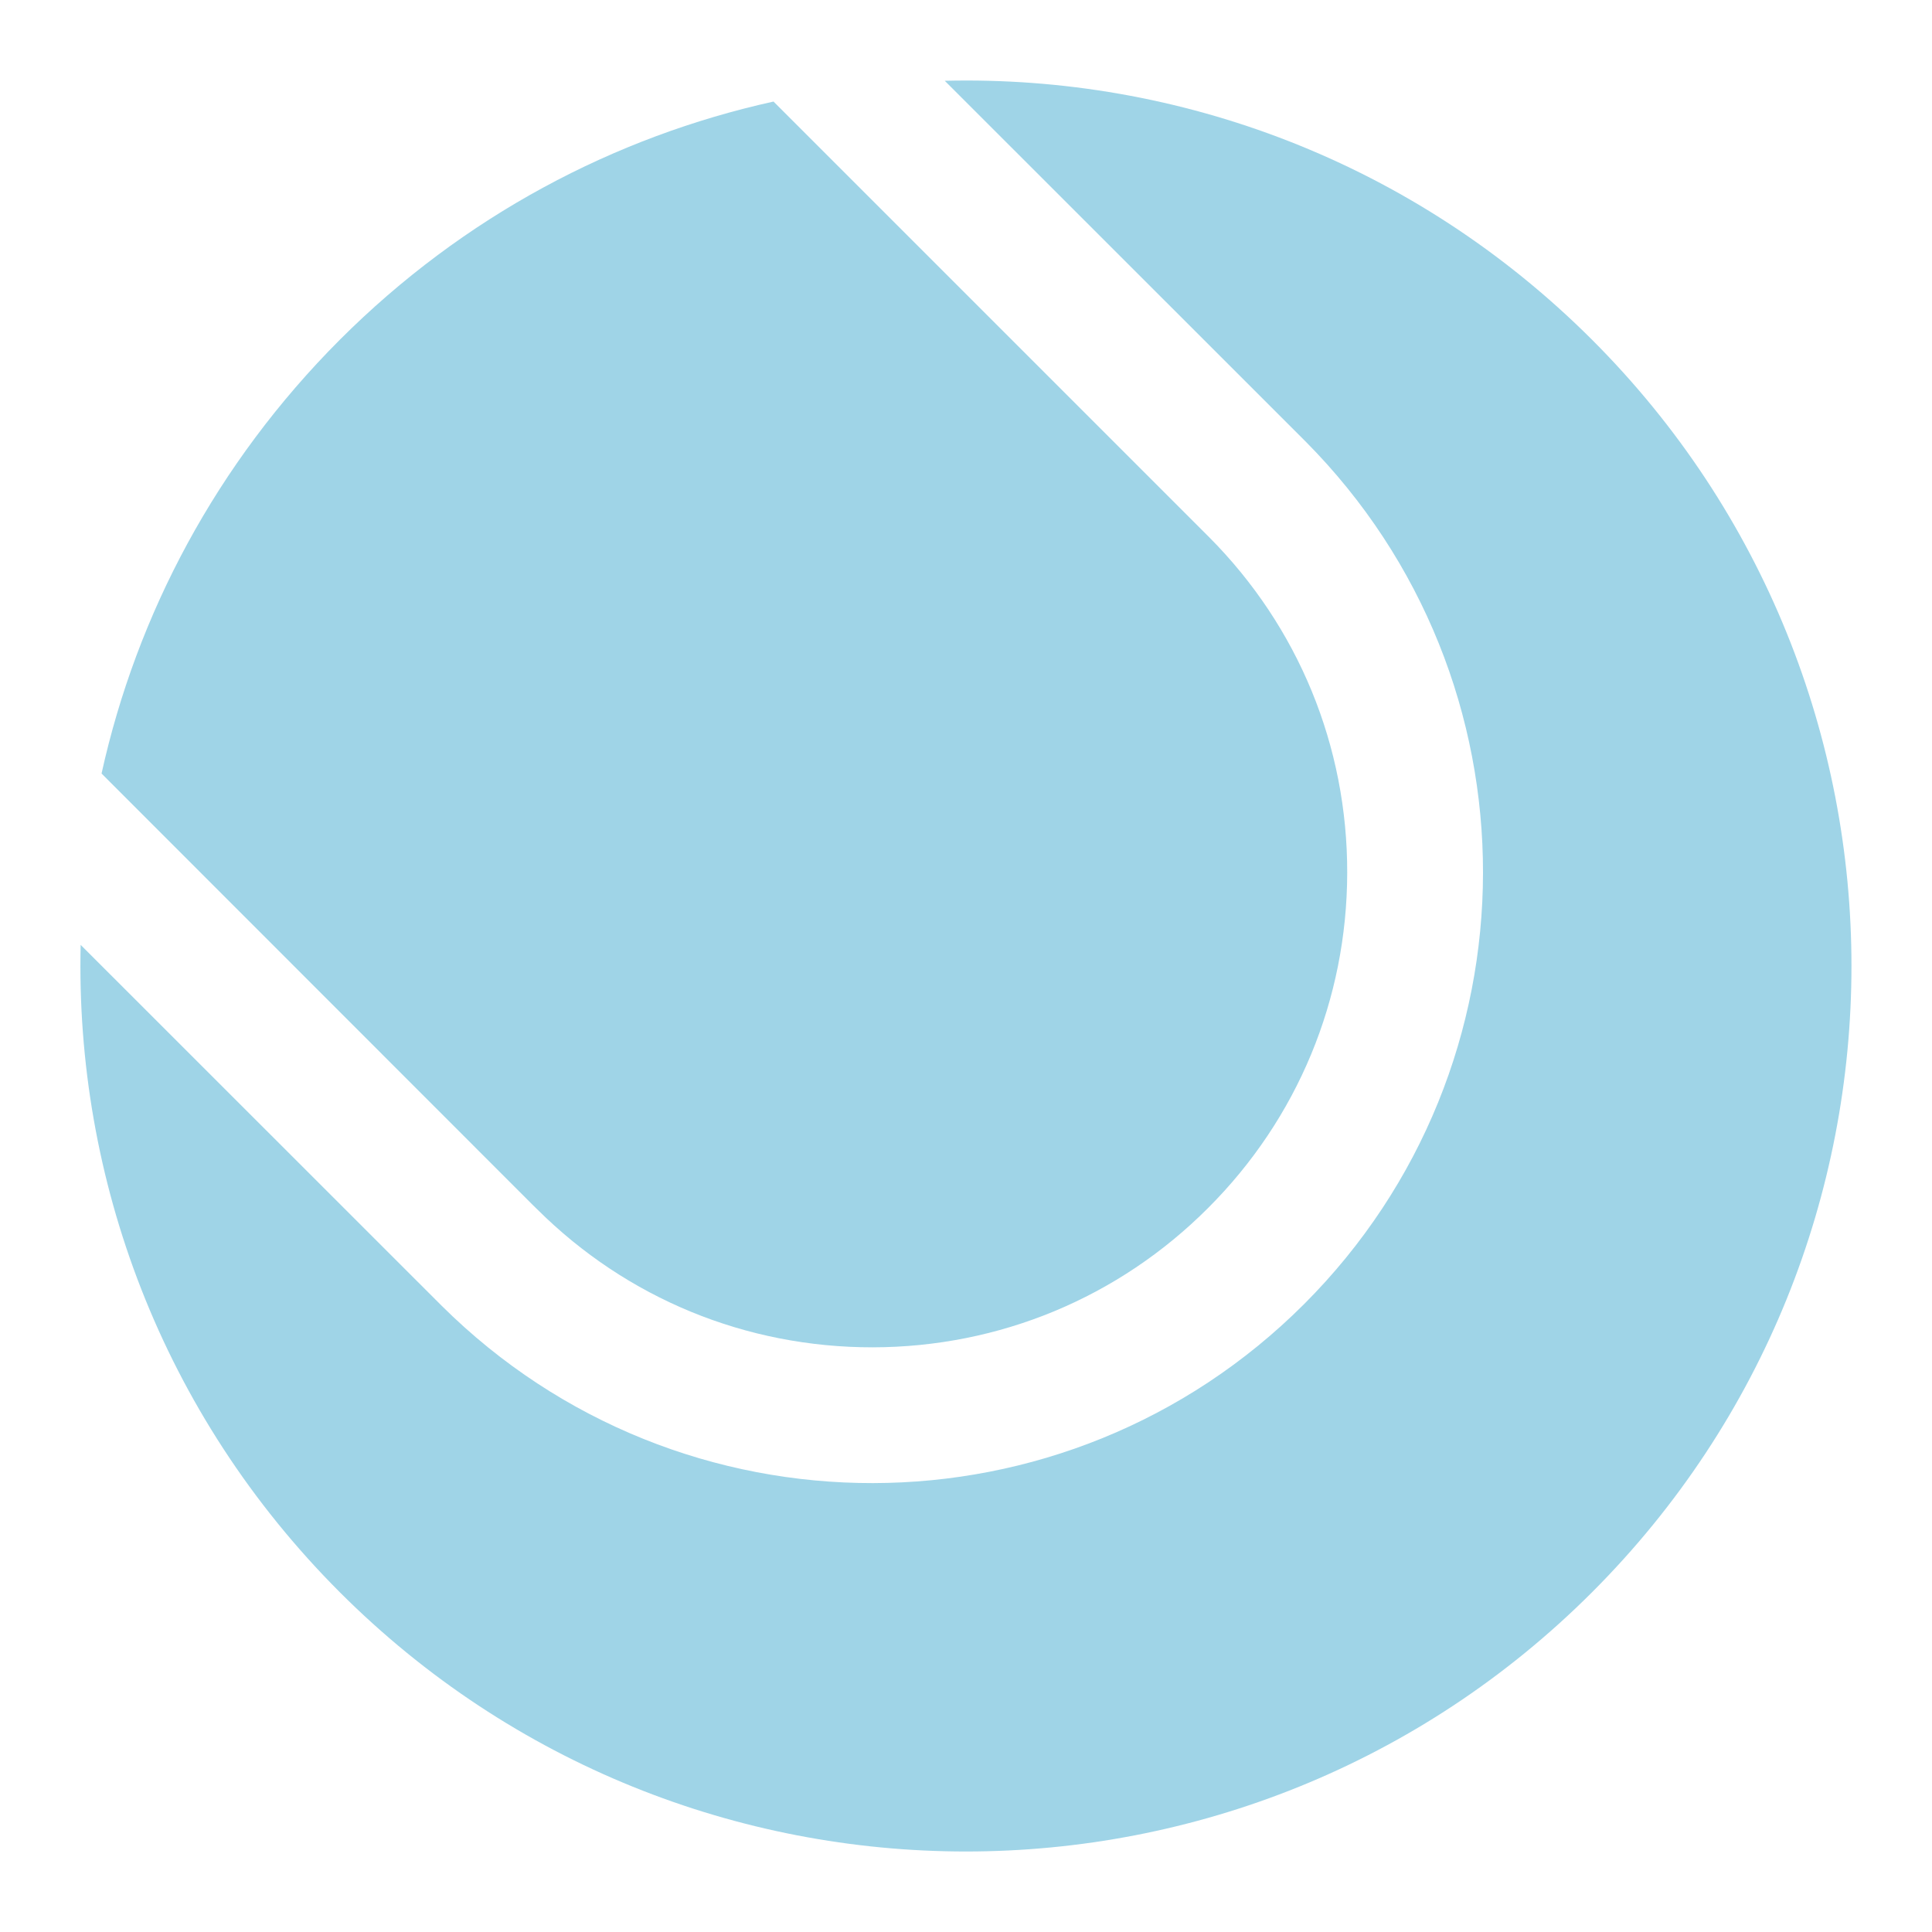
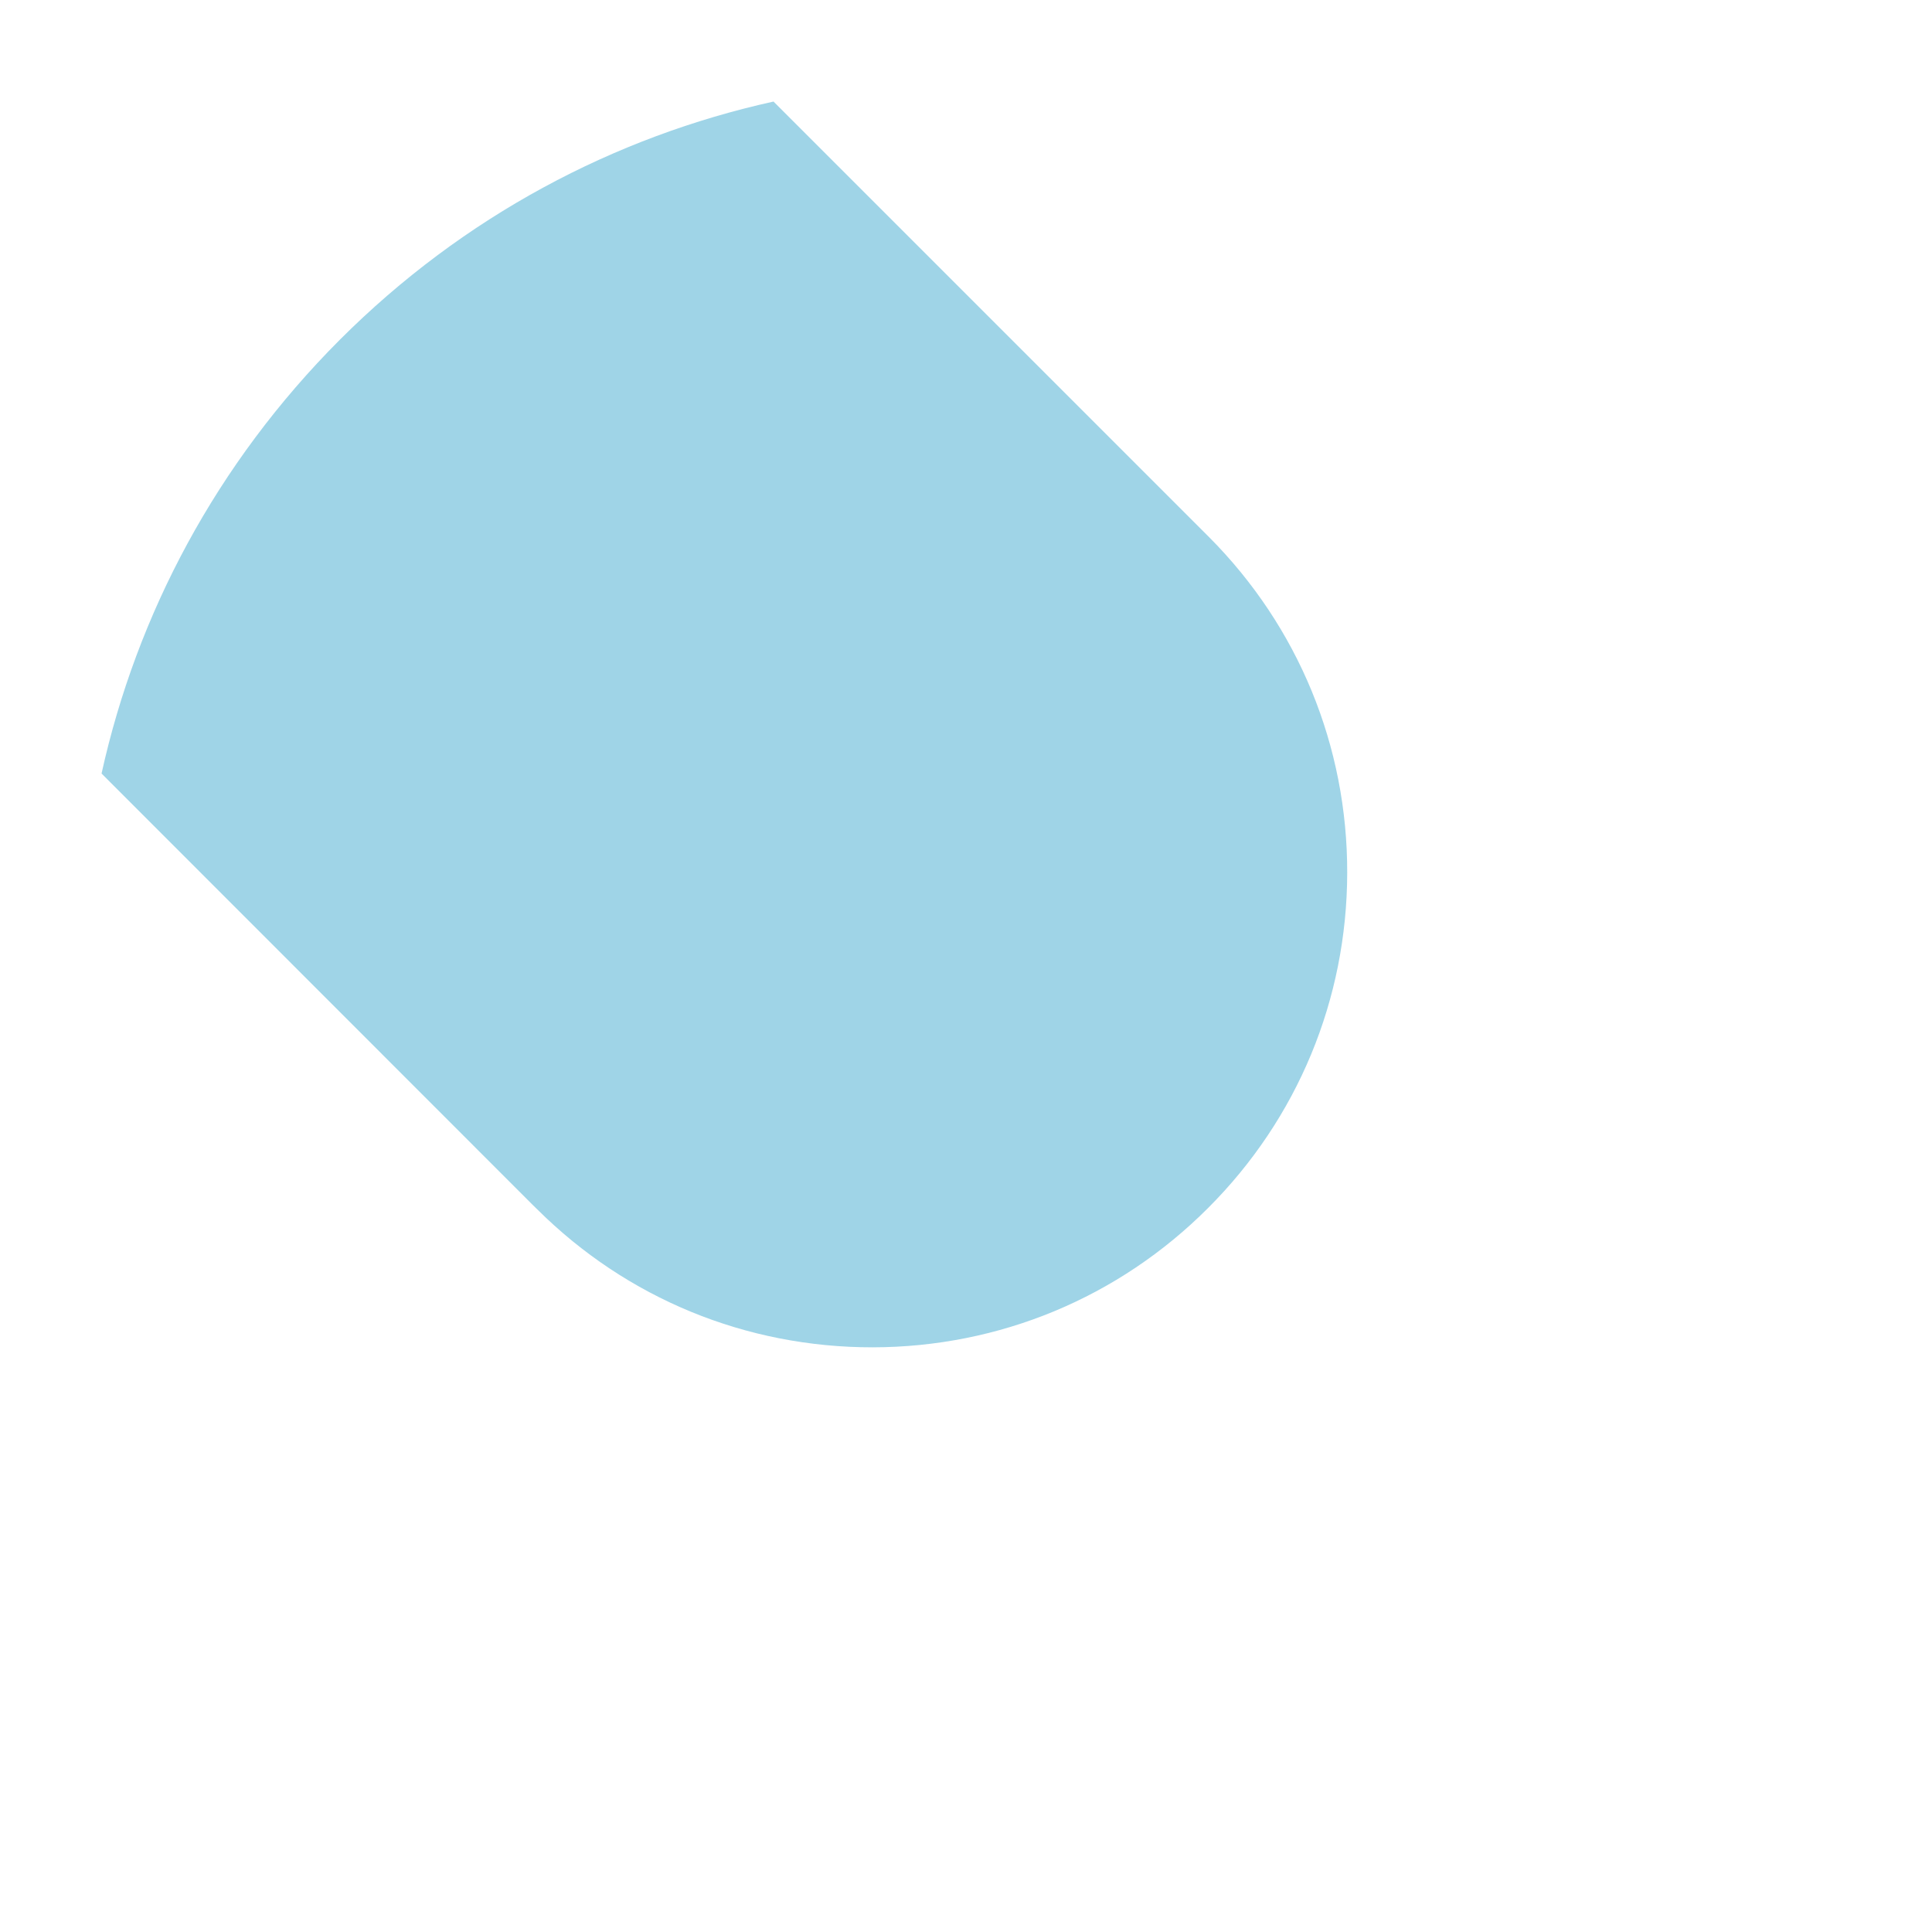
<svg xmlns="http://www.w3.org/2000/svg" width="16" height="16" viewBox="0 0 16 16" fill="none">
  <g clip-path="url(#clip0_51271_1374)">
-     <path d="M13.185 2.814C11.708 1.338 9.759 0.622 7.824 0.669L10.812 3.656C12.775 5.633 12.772 8.828 10.8 10.8C8.828 12.772 5.633 12.777 3.656 10.812V10.812L0.668 7.825C0.622 9.759 1.338 11.709 2.814 13.186C5.677 16.049 10.322 16.049 13.185 13.186C16.049 10.321 16.049 5.678 13.185 2.814Z" fill="#9FD4E7" />
    <path d="M4.448 10.014C5.191 10.754 6.179 11.159 7.228 11.158C8.276 11.156 9.263 10.747 10.004 10.005C10.746 9.264 11.155 8.277 11.157 7.229C11.159 6.18 10.753 5.192 10.014 4.449L6.406 0.841C5.089 1.132 3.838 1.79 2.814 2.814C1.791 3.839 1.132 5.089 0.841 6.406L4.409 9.976L4.448 10.014Z" fill="#9FD4E7" />
  </g>
  <defs>
    <clipPath id="clip0_51271_1374">
      <rect width="16" height="16" fill="white" />
    </clipPath>
  </defs>
</svg>